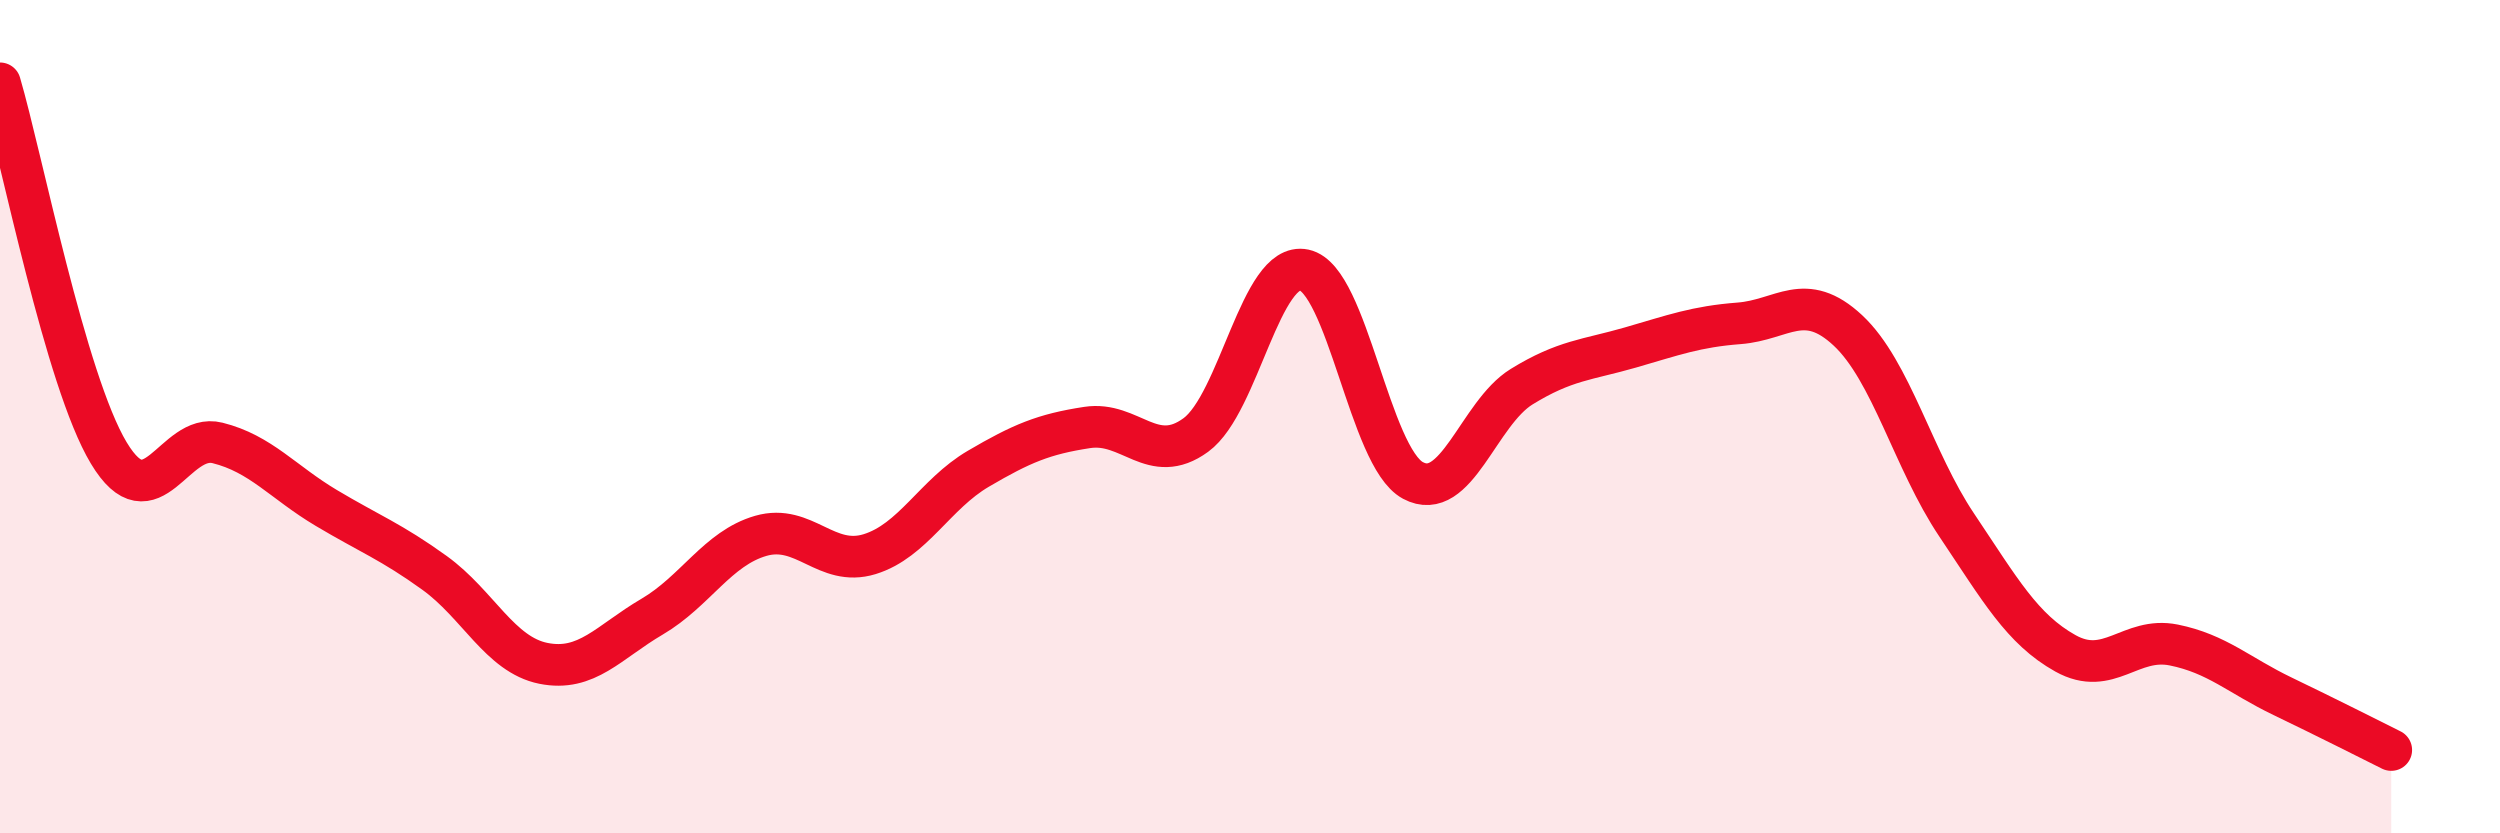
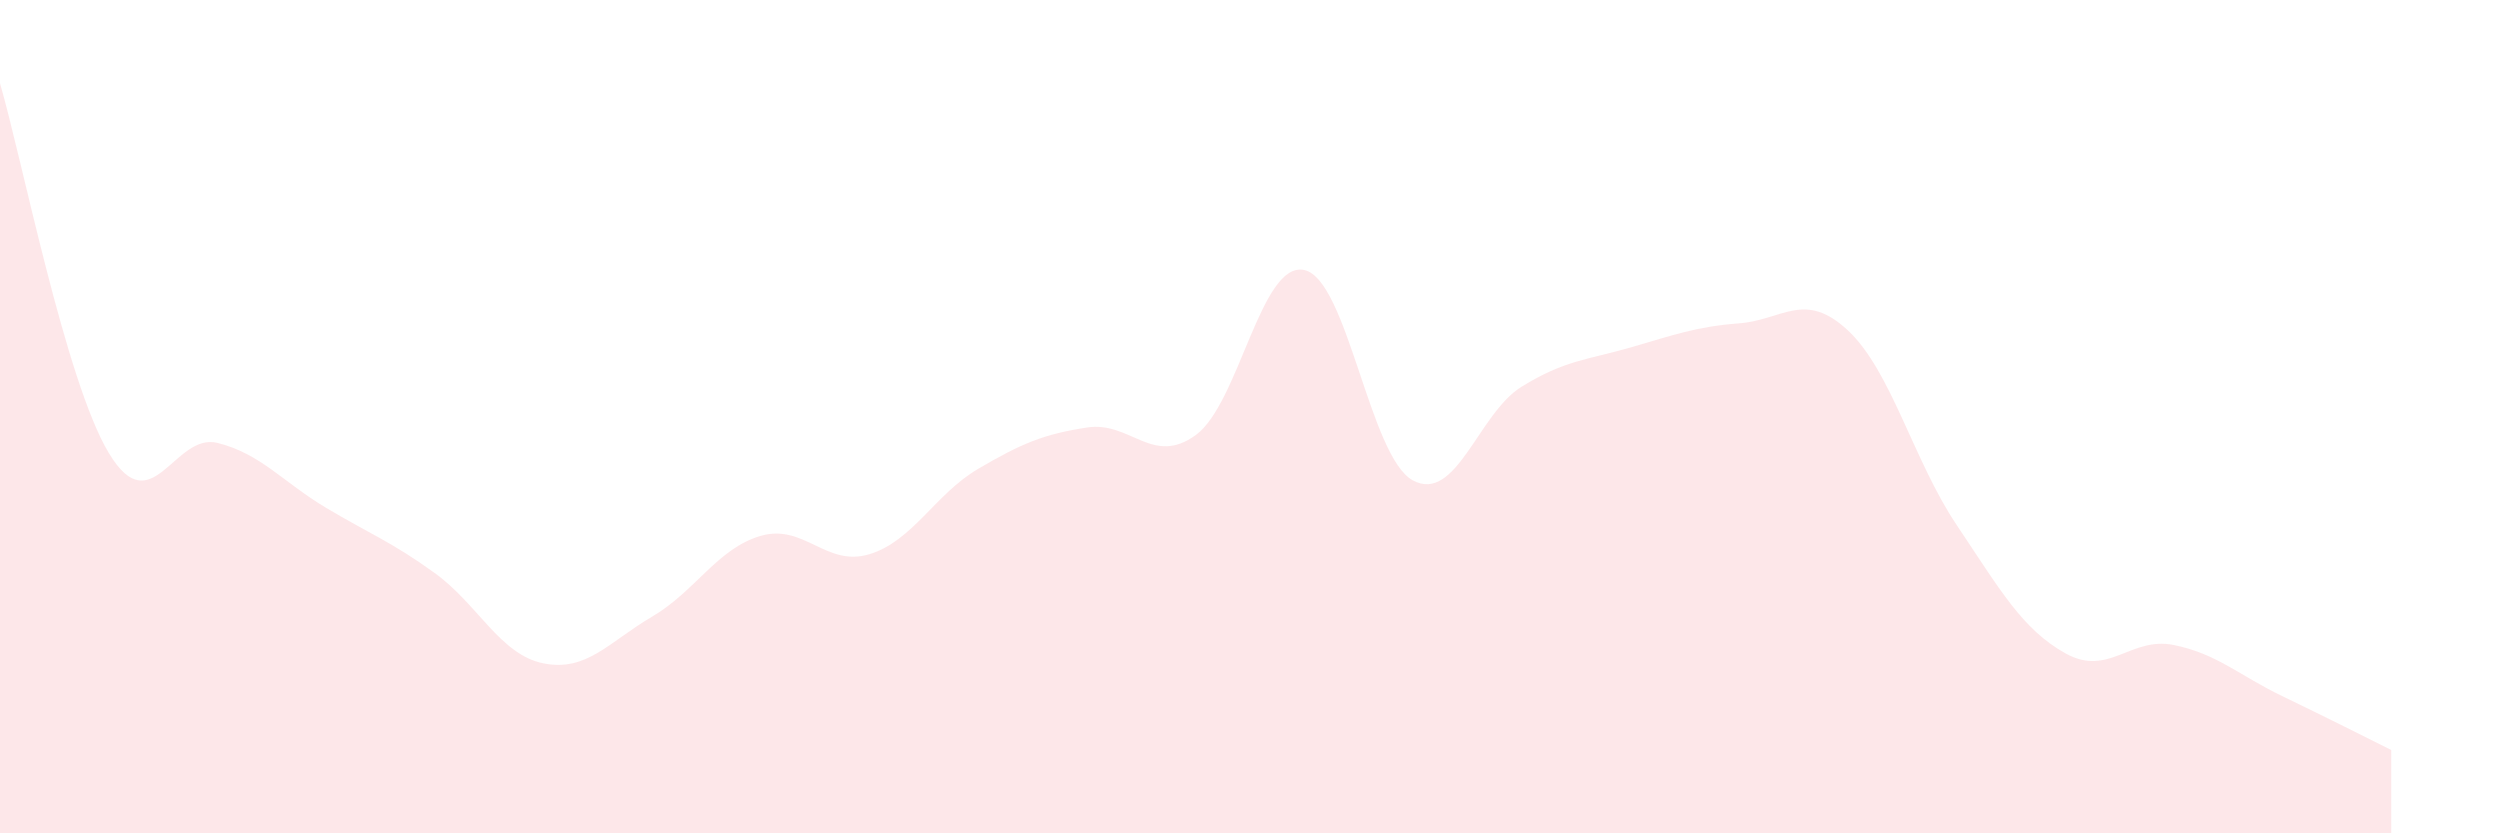
<svg xmlns="http://www.w3.org/2000/svg" width="60" height="20" viewBox="0 0 60 20">
  <path d="M 0,2 C 0.52,3.77 1.57,9.14 2.61,10.87 C 3.65,12.6 4.18,10.37 5.22,10.63 C 6.26,10.89 6.79,11.57 7.83,12.19 C 8.87,12.81 9.39,13 10.43,13.75 C 11.47,14.5 12,15.71 13.04,15.92 C 14.08,16.13 14.61,15.41 15.65,14.8 C 16.69,14.19 17.22,13.16 18.26,12.86 C 19.3,12.56 19.83,13.62 20.87,13.3 C 21.91,12.98 22.44,11.86 23.48,11.25 C 24.52,10.64 25.05,10.42 26.09,10.26 C 27.13,10.1 27.66,11.2 28.7,10.44 C 29.74,9.68 30.26,6.26 31.3,6.48 C 32.34,6.7 32.87,10.97 33.91,11.53 C 34.95,12.09 35.48,9.92 36.52,9.28 C 37.56,8.64 38.09,8.64 39.13,8.34 C 40.17,8.04 40.7,7.84 41.74,7.76 C 42.78,7.68 43.31,6.96 44.35,7.93 C 45.39,8.9 45.92,11.05 46.96,12.6 C 48,14.15 48.53,15.1 49.57,15.68 C 50.61,16.26 51.13,15.27 52.17,15.48 C 53.21,15.69 53.74,16.21 54.78,16.71 C 55.82,17.21 56.87,17.74 57.39,18L57.39 20L0 20Z" fill="#EB0A25" opacity="0.1" stroke-linecap="round" stroke-linejoin="round" />
-   <path d="M 0,2 C 0.52,3.77 1.57,9.14 2.61,10.87 C 3.65,12.6 4.18,10.37 5.22,10.63 C 6.26,10.89 6.79,11.57 7.83,12.19 C 8.87,12.81 9.39,13 10.43,13.75 C 11.47,14.5 12,15.71 13.04,15.92 C 14.08,16.13 14.61,15.41 15.65,14.8 C 16.69,14.19 17.22,13.16 18.26,12.86 C 19.3,12.56 19.83,13.62 20.87,13.3 C 21.91,12.98 22.44,11.86 23.48,11.25 C 24.52,10.64 25.05,10.42 26.09,10.26 C 27.13,10.1 27.66,11.2 28.7,10.44 C 29.74,9.68 30.26,6.26 31.3,6.48 C 32.34,6.7 32.87,10.97 33.91,11.53 C 34.95,12.09 35.48,9.92 36.52,9.28 C 37.56,8.64 38.09,8.64 39.13,8.34 C 40.17,8.04 40.7,7.84 41.74,7.76 C 42.78,7.68 43.31,6.96 44.35,7.93 C 45.39,8.9 45.92,11.05 46.96,12.6 C 48,14.15 48.53,15.1 49.57,15.68 C 50.61,16.26 51.13,15.27 52.17,15.48 C 53.21,15.69 53.74,16.21 54.78,16.71 C 55.82,17.21 56.87,17.74 57.39,18" stroke="#EB0A25" stroke-width="1" fill="none" stroke-linecap="round" stroke-linejoin="round" />
</svg>